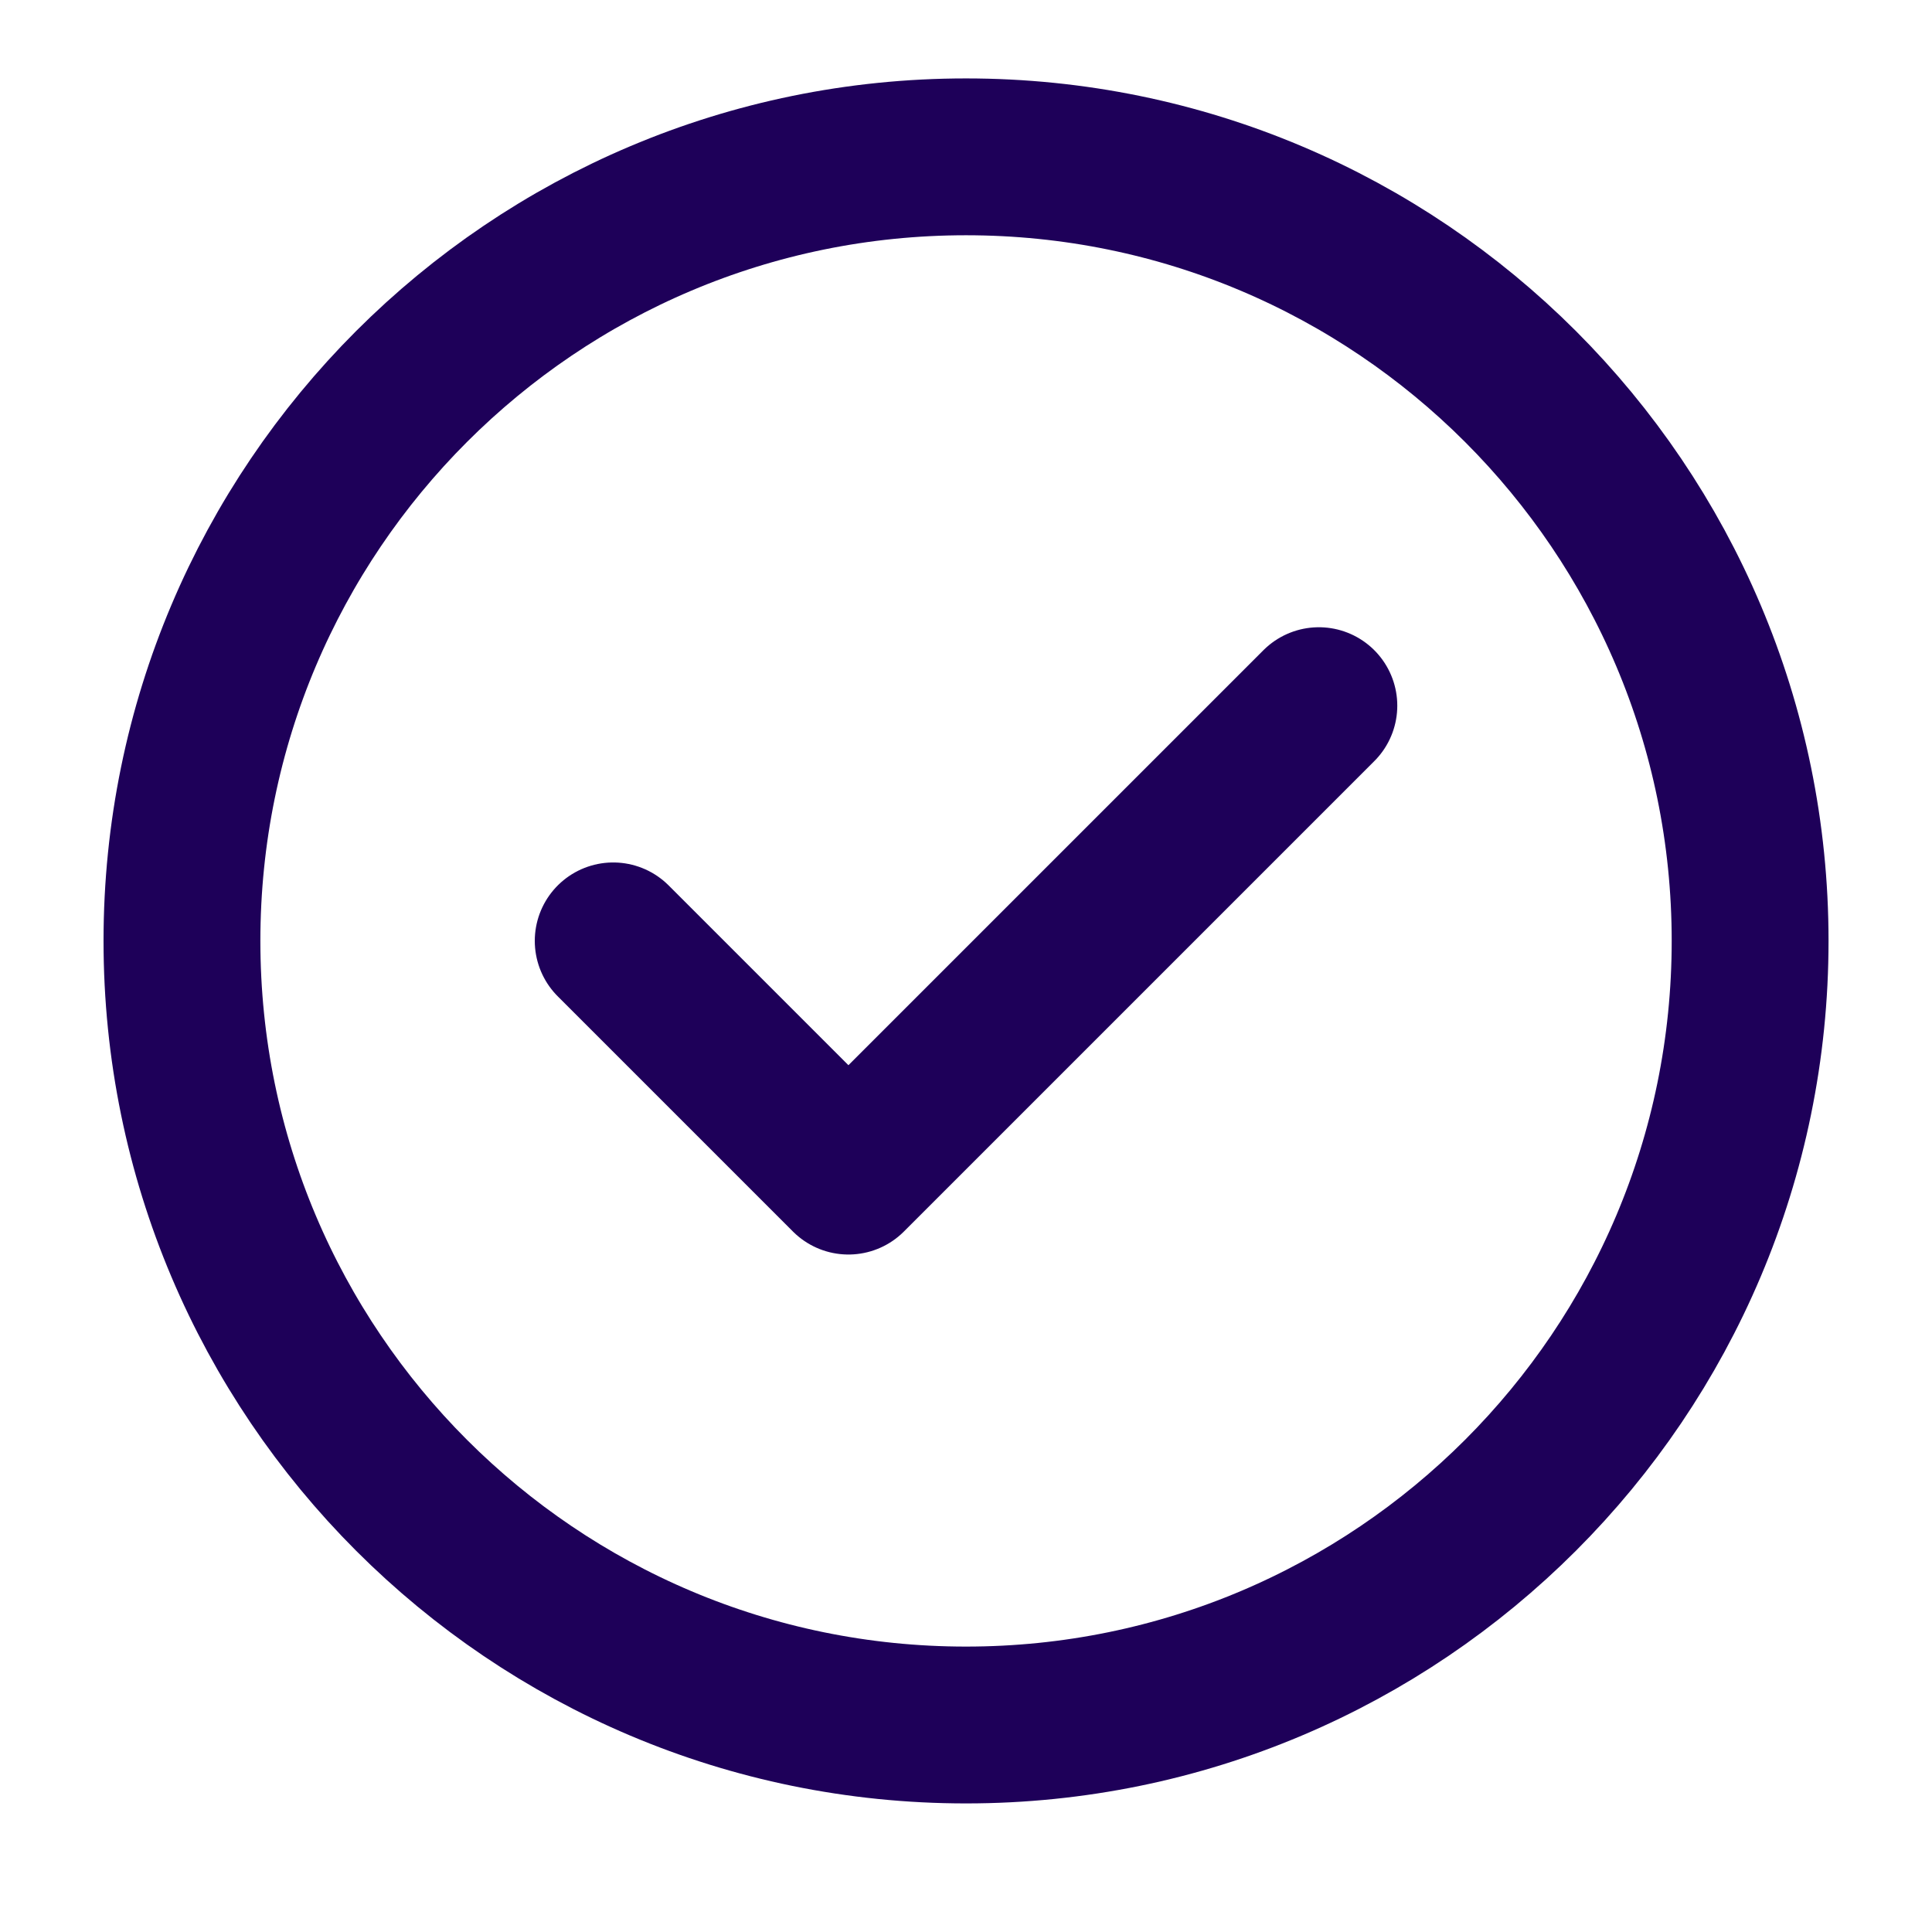
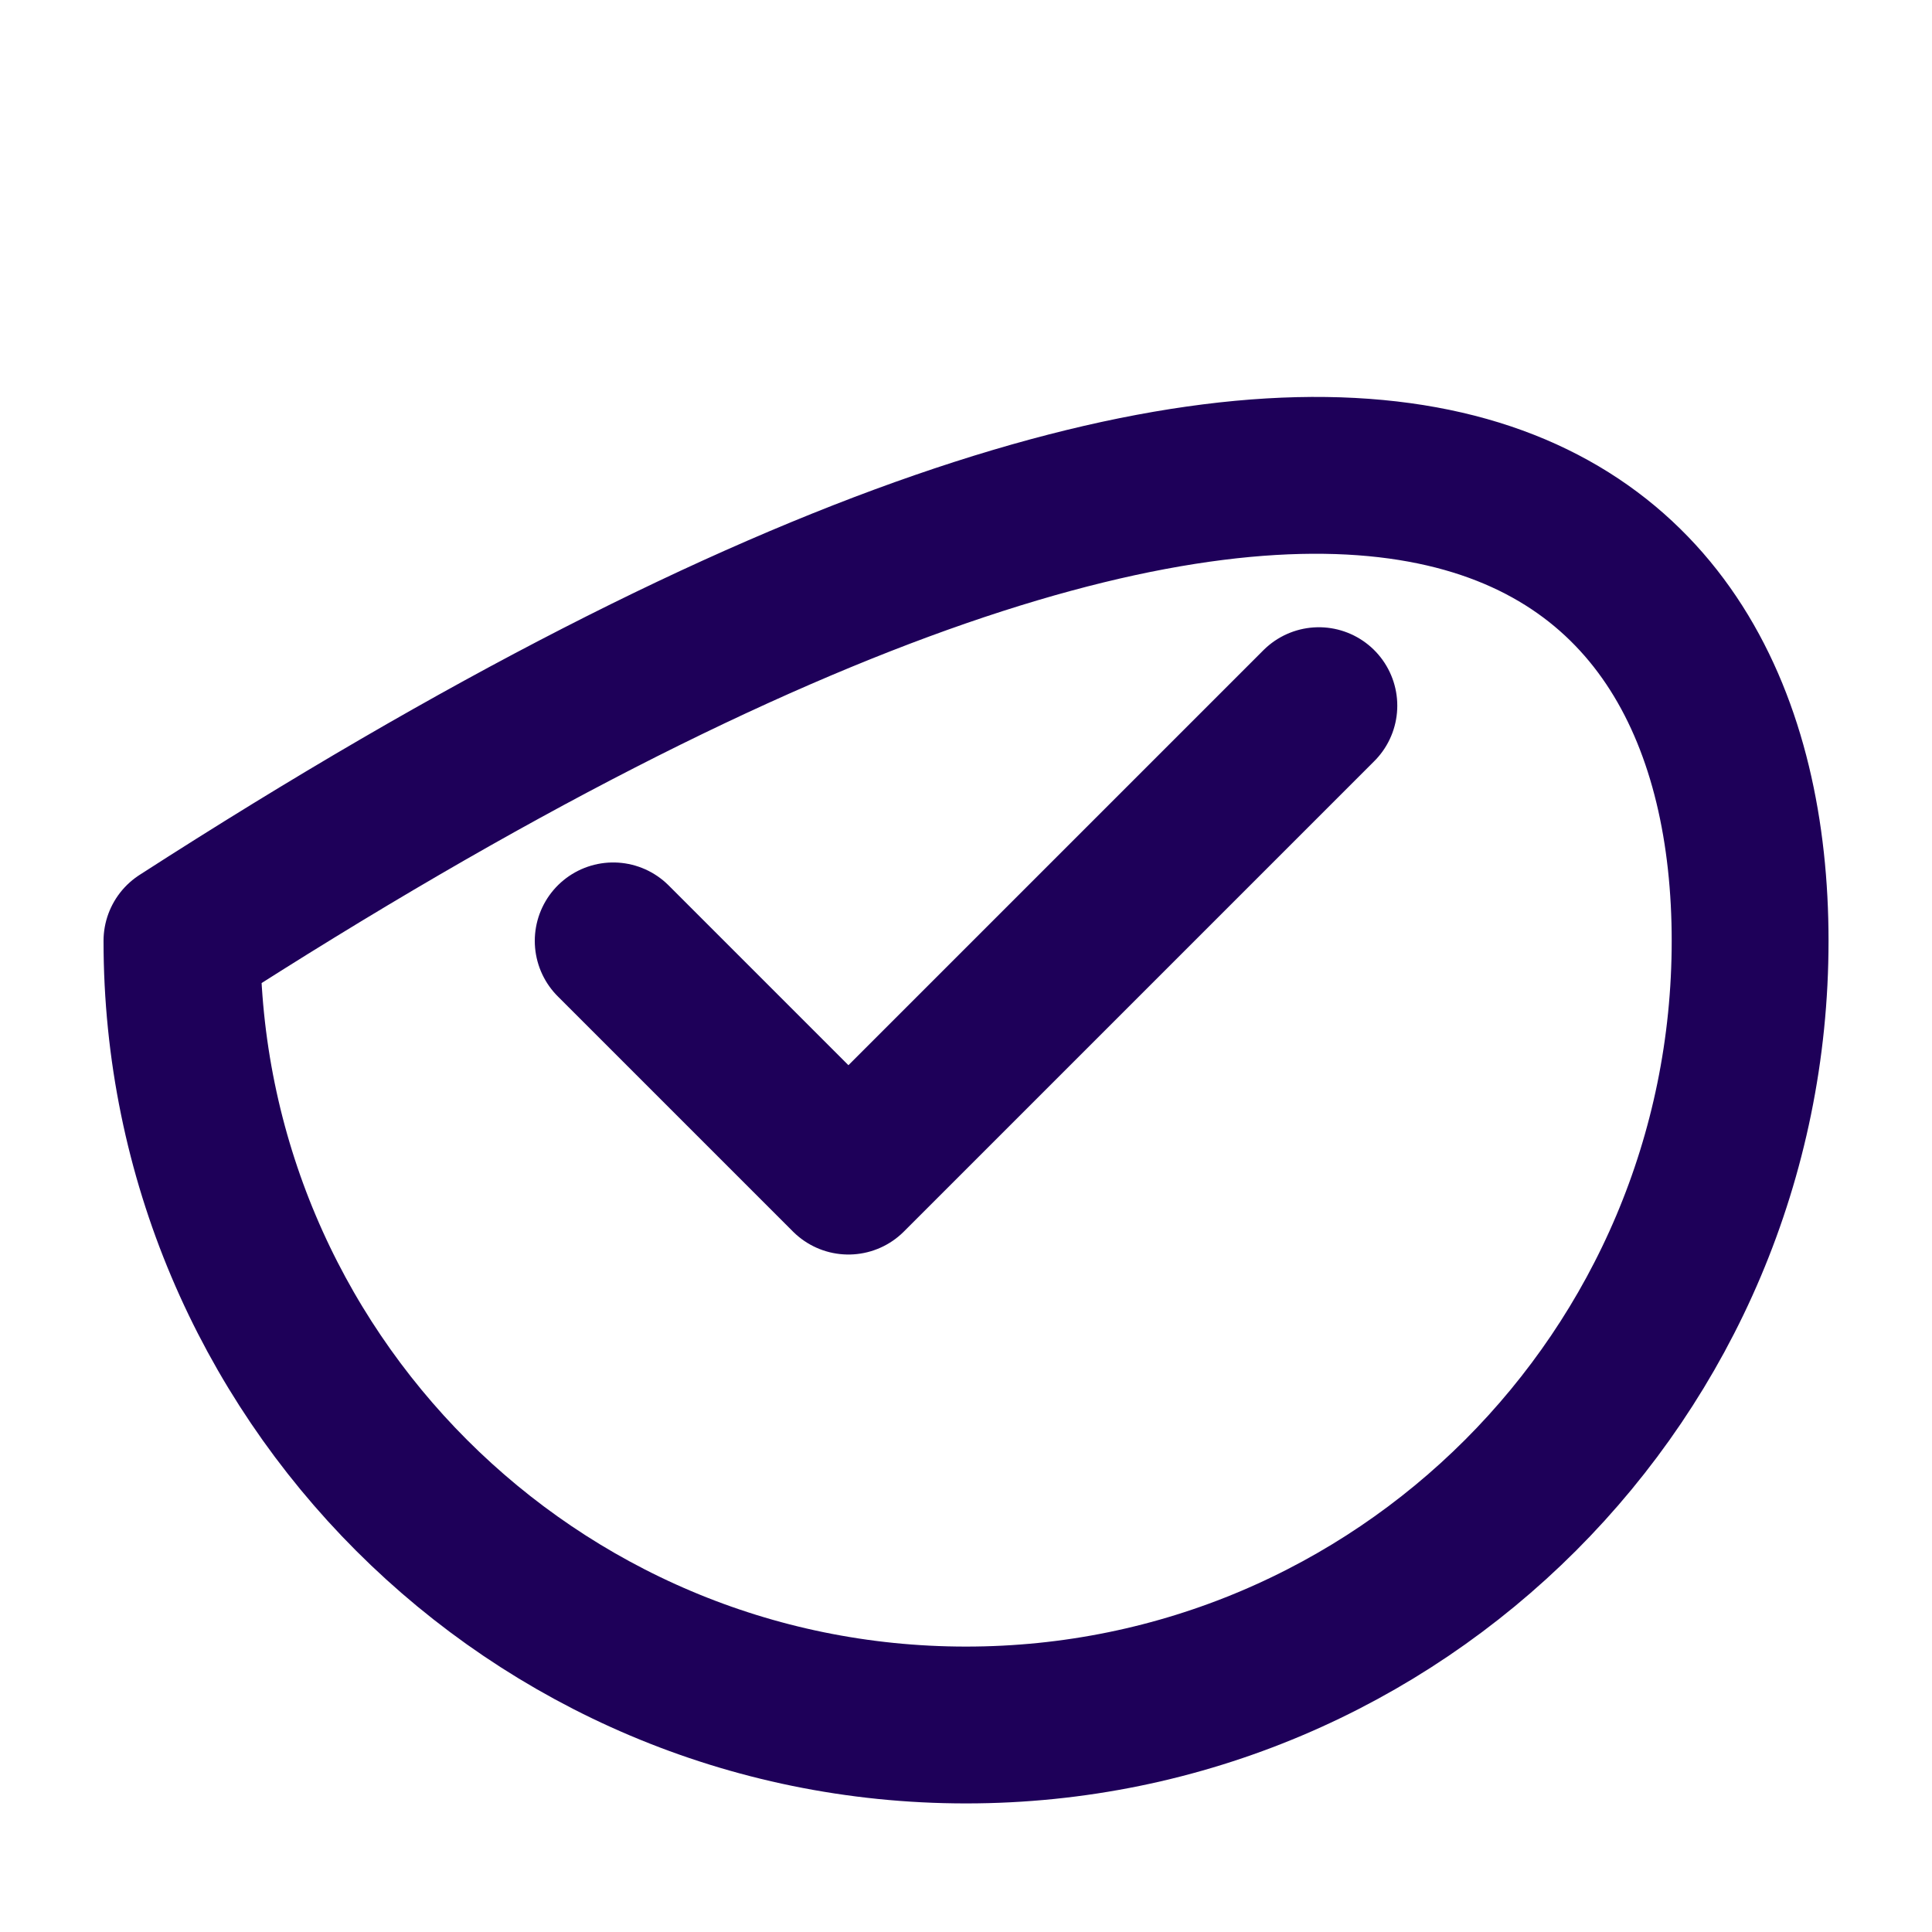
<svg xmlns="http://www.w3.org/2000/svg" width="28" height="28" viewBox="0 0 28 28" fill="none">
-   <path d="M8.887 13.636L12.296 17.045L19.114 10.227M25.364 13.636C25.364 19.912 20.276 25 14 25C7.724 25 2.637 19.912 2.637 13.636C2.637 7.36 7.724 2.273 14 2.273C20.276 2.273 25.364 7.36 25.364 13.636Z" stroke="#1E0059" stroke-width="2.273" stroke-linecap="round" stroke-linejoin="round" />
+   <path d="M8.887 13.636L12.296 17.045L19.114 10.227M25.364 13.636C25.364 19.912 20.276 25 14 25C7.724 25 2.637 19.912 2.637 13.636C20.276 2.273 25.364 7.36 25.364 13.636Z" stroke="#1E0059" stroke-width="2.273" stroke-linecap="round" stroke-linejoin="round" />
</svg>